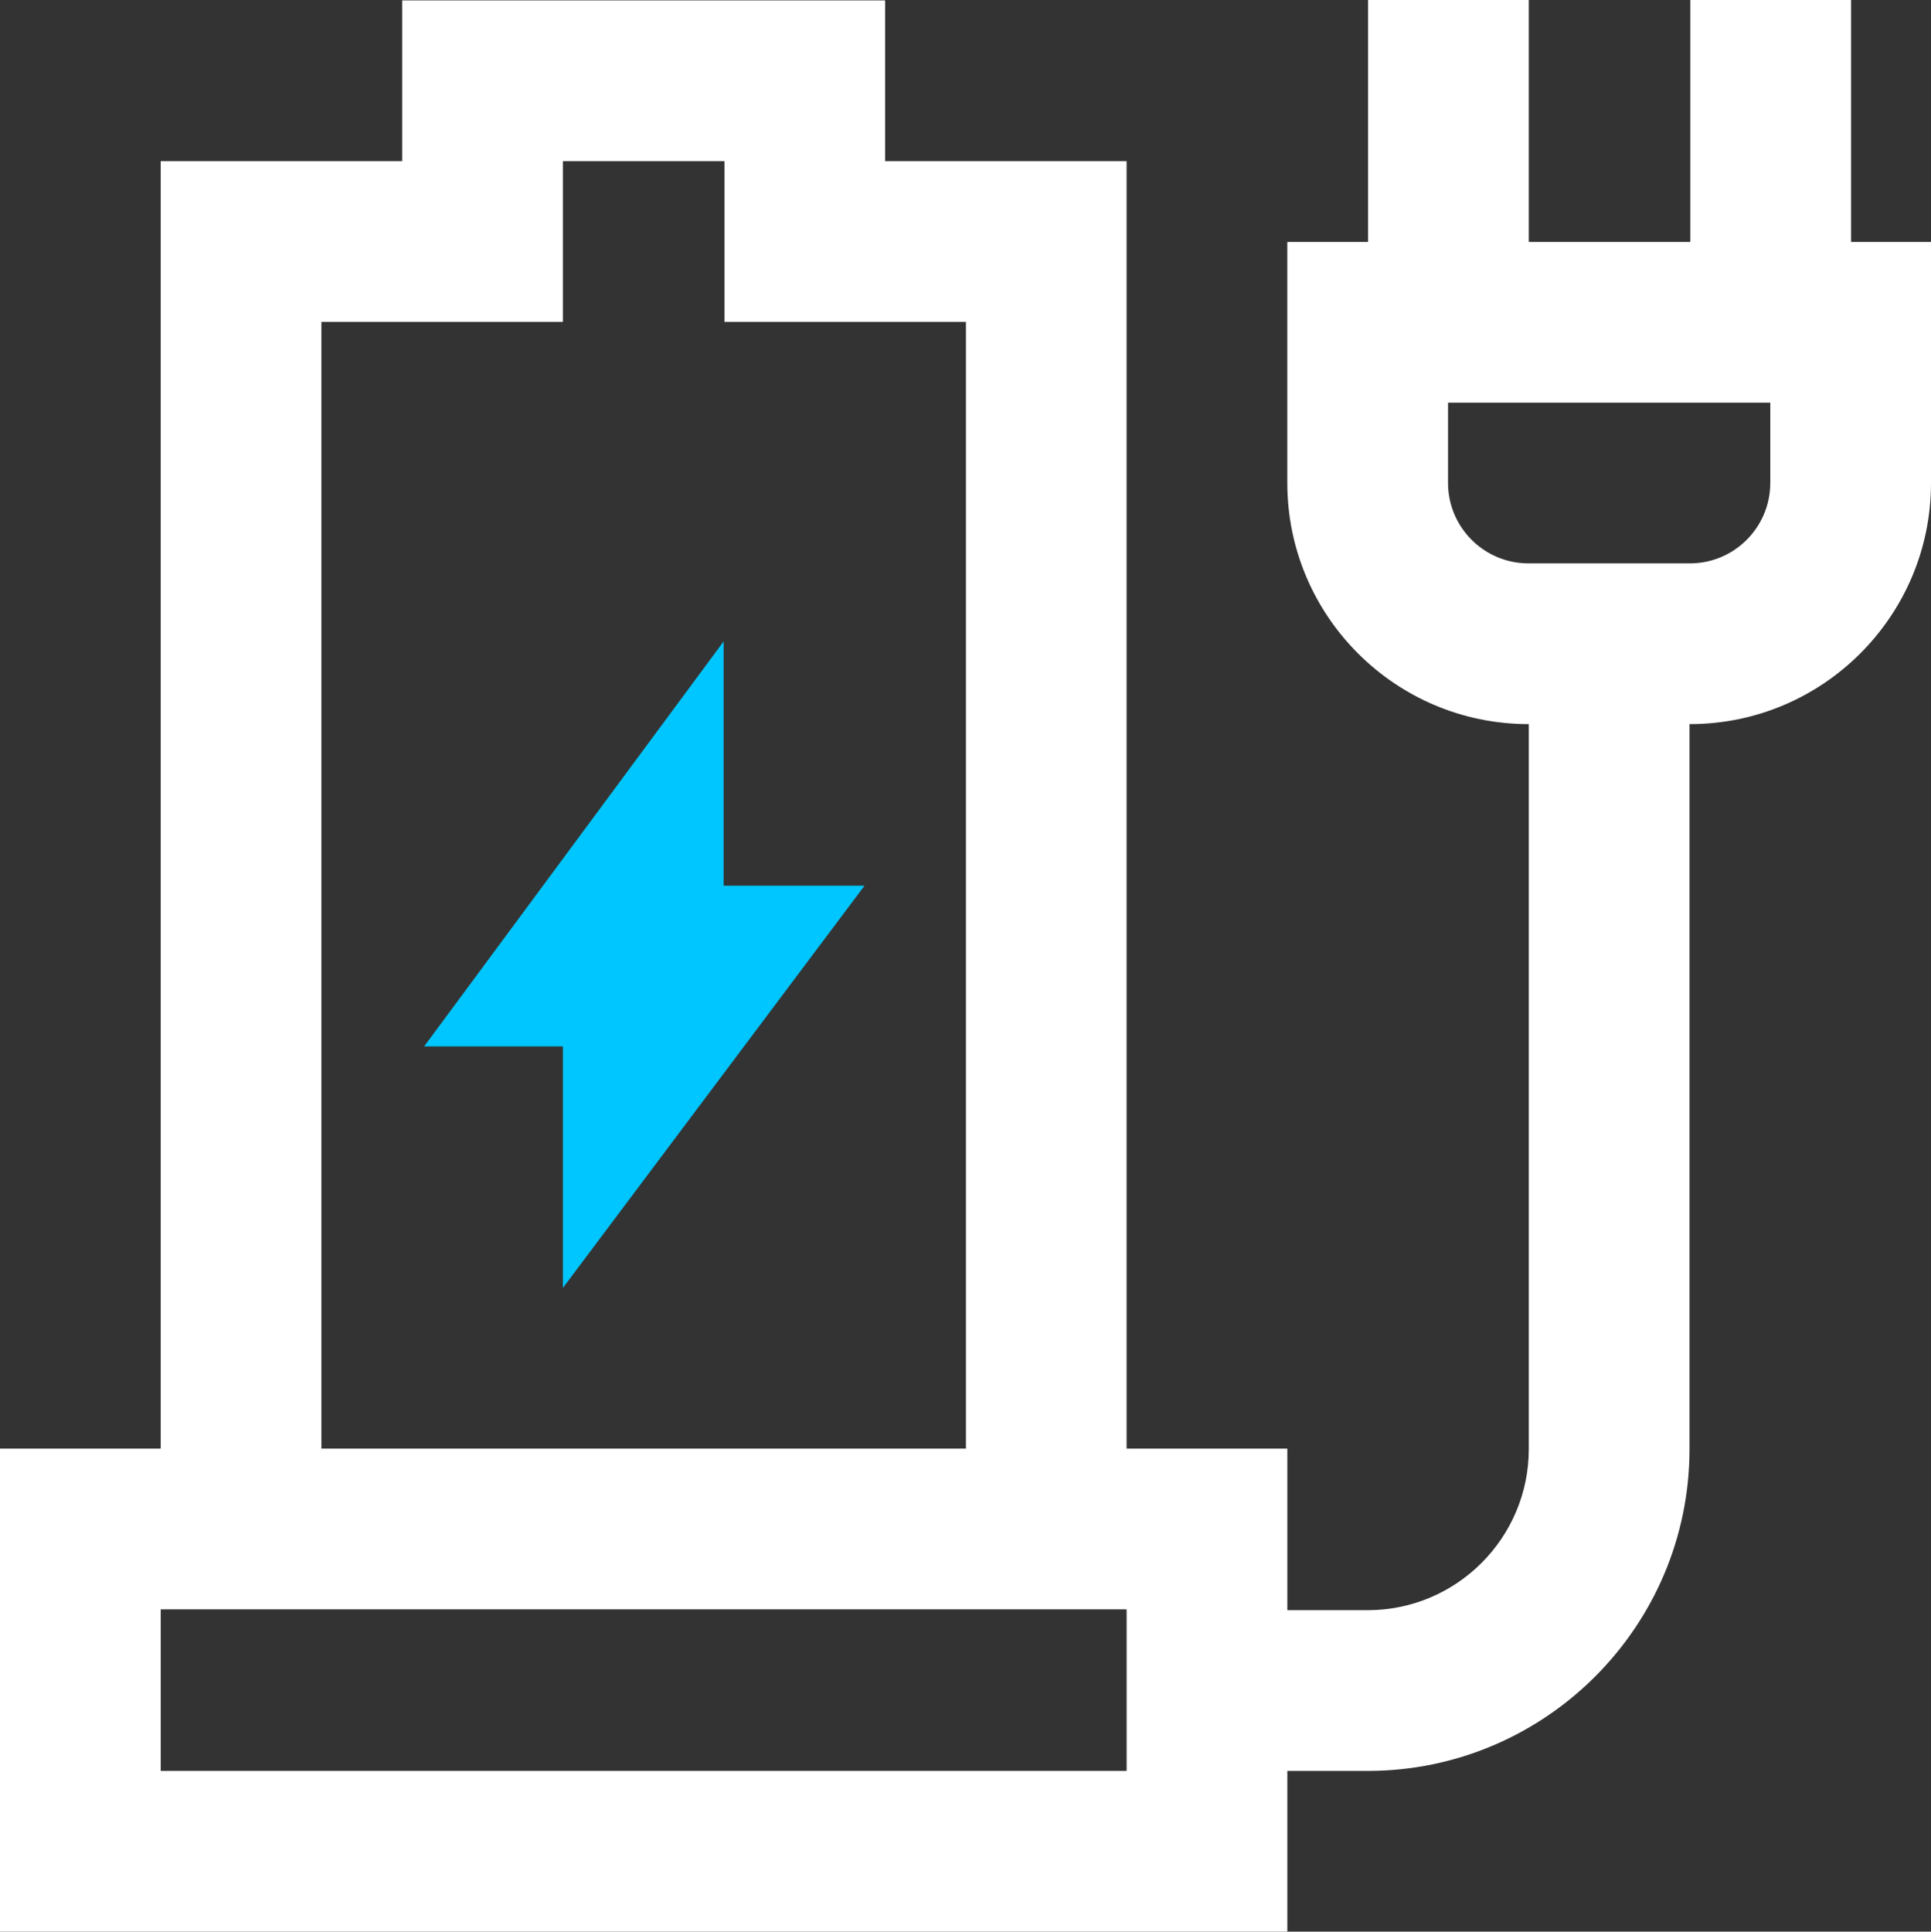
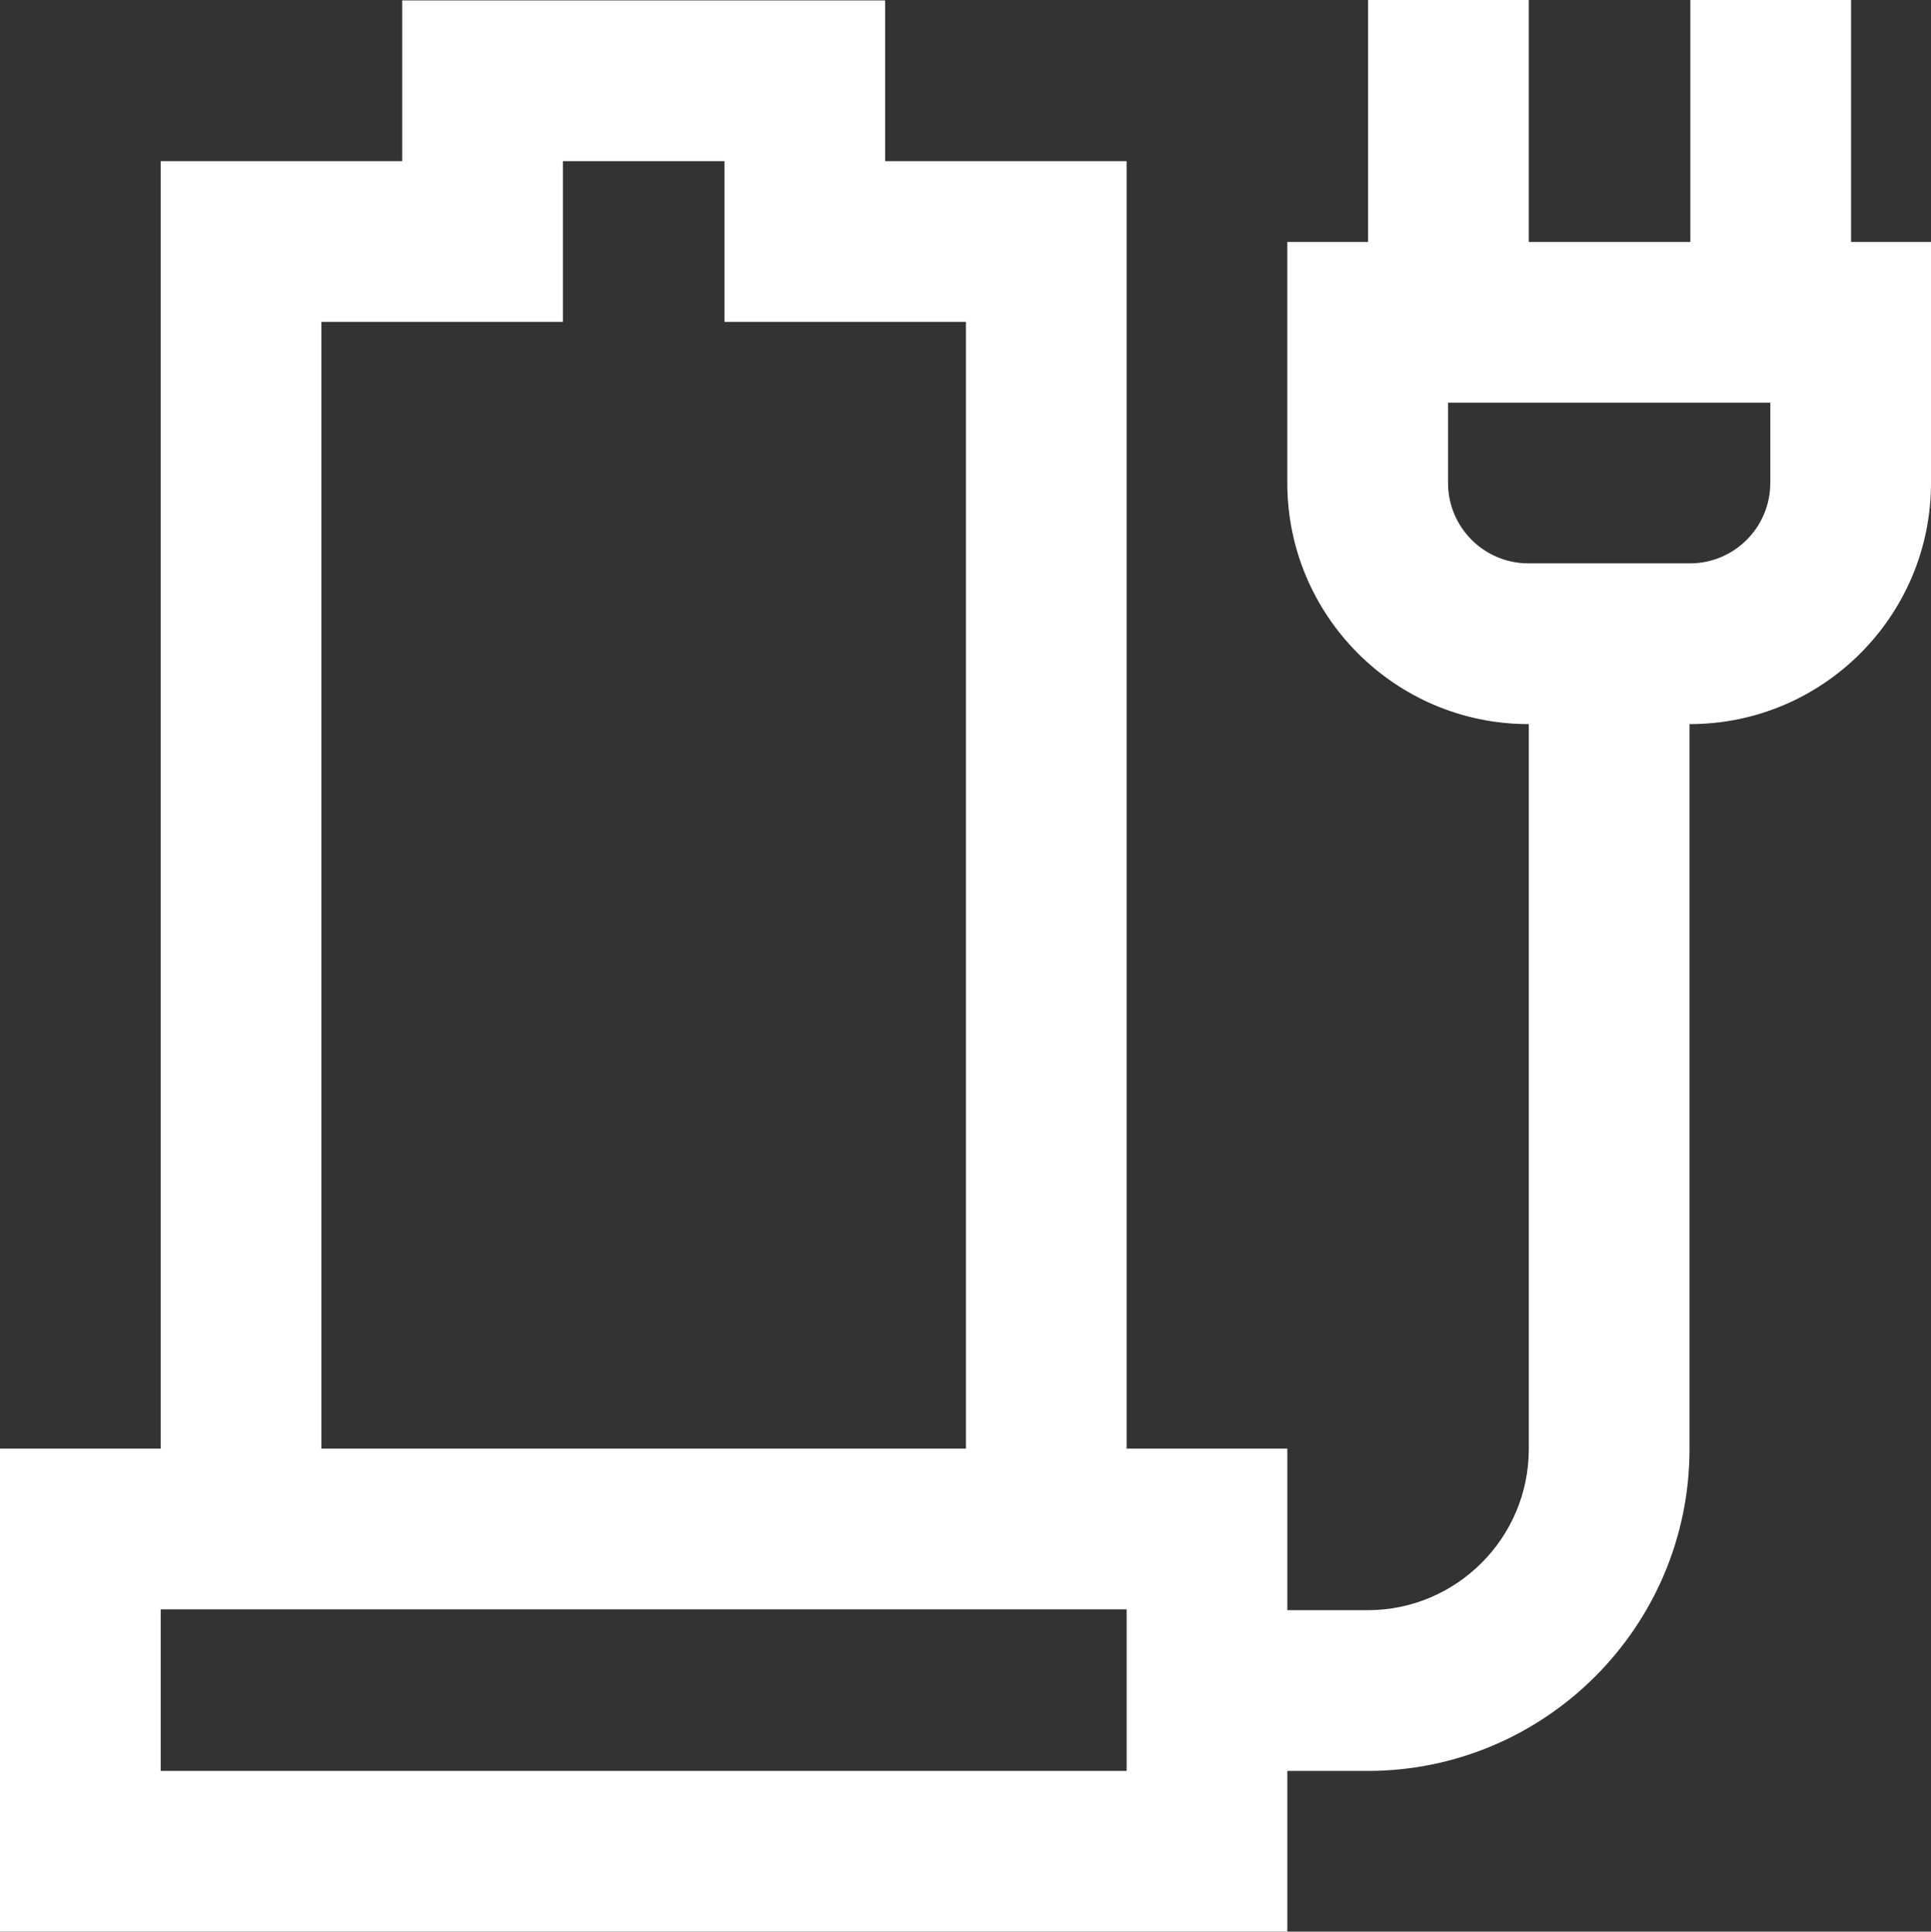
<svg xmlns="http://www.w3.org/2000/svg" id="Layer_2" data-name="Layer 2" viewBox="0 0 765 765.17">
  <rect x="0" y="0" width="765" height="765.17" fill="#333333" stroke="none" />
  <defs>
    <style> .cls-1 { fill: #fff; } .cls-2 { fill: #00c6ff; } </style>
  </defs>
  <g id="Layer_1-2" data-name="Layer 1">
-     <polygon class="cls-2" points="342.5 350.83 286.67 350.83 286.67 254.09 168.03 414.5 223 414.5 223 510.17 342.5 350.83" />
-     <path class="cls-1" d="M733.33,95.83V0h-63.67v95.83h-64V0h-63.67v95.83h-32v95.5c0,52.66,42.84,95.5,95.5,95.5h.17v287.17c0,35.2-28.63,63.83-63.83,63.83h-31.83v-64h-63.67V63.83h-95.67V.17h-191.33v63.67H63.67v510H0v191.33h510v-63.67h31.83c70.3,0,127.5-57.2,127.5-127.5v-287.17h.17c52.66,0,95.5-42.84,95.5-95.5v-95.5h-31.67ZM127.33,127.5h95.67v-63.67h64v63.67h95.67v446.33H127.33V127.5ZM446.33,701.5H63.67v-64h382.67v64ZM701.33,191.33c0,17.55-14.28,31.83-31.83,31.83h-64c-17.55,0-31.83-14.28-31.83-31.83v-31.83h127.67v31.83Z" />
+     <path class="cls-1" d="M733.33,95.83V0h-63.67v95.83h-64V0h-63.67v95.83h-32v95.5c0,52.66,42.84,95.5,95.5,95.5h.17v287.17c0,35.2-28.63,63.83-63.83,63.83h-31.83v-64h-63.67V63.83h-95.67V.17h-191.33v63.67H63.67v510H0v191.33h510v-63.67h31.83c70.3,0,127.5-57.2,127.5-127.5v-287.17h.17c52.66,0,95.5-42.84,95.5-95.5v-95.5h-31.67ZM127.33,127.5h95.67v-63.67h64v63.67h95.67v446.33H127.33V127.5M446.33,701.5H63.67v-64h382.67v64ZM701.33,191.33c0,17.55-14.28,31.83-31.83,31.83h-64c-17.55,0-31.83-14.28-31.83-31.83v-31.83h127.67v31.83Z" />
  </g>
</svg>